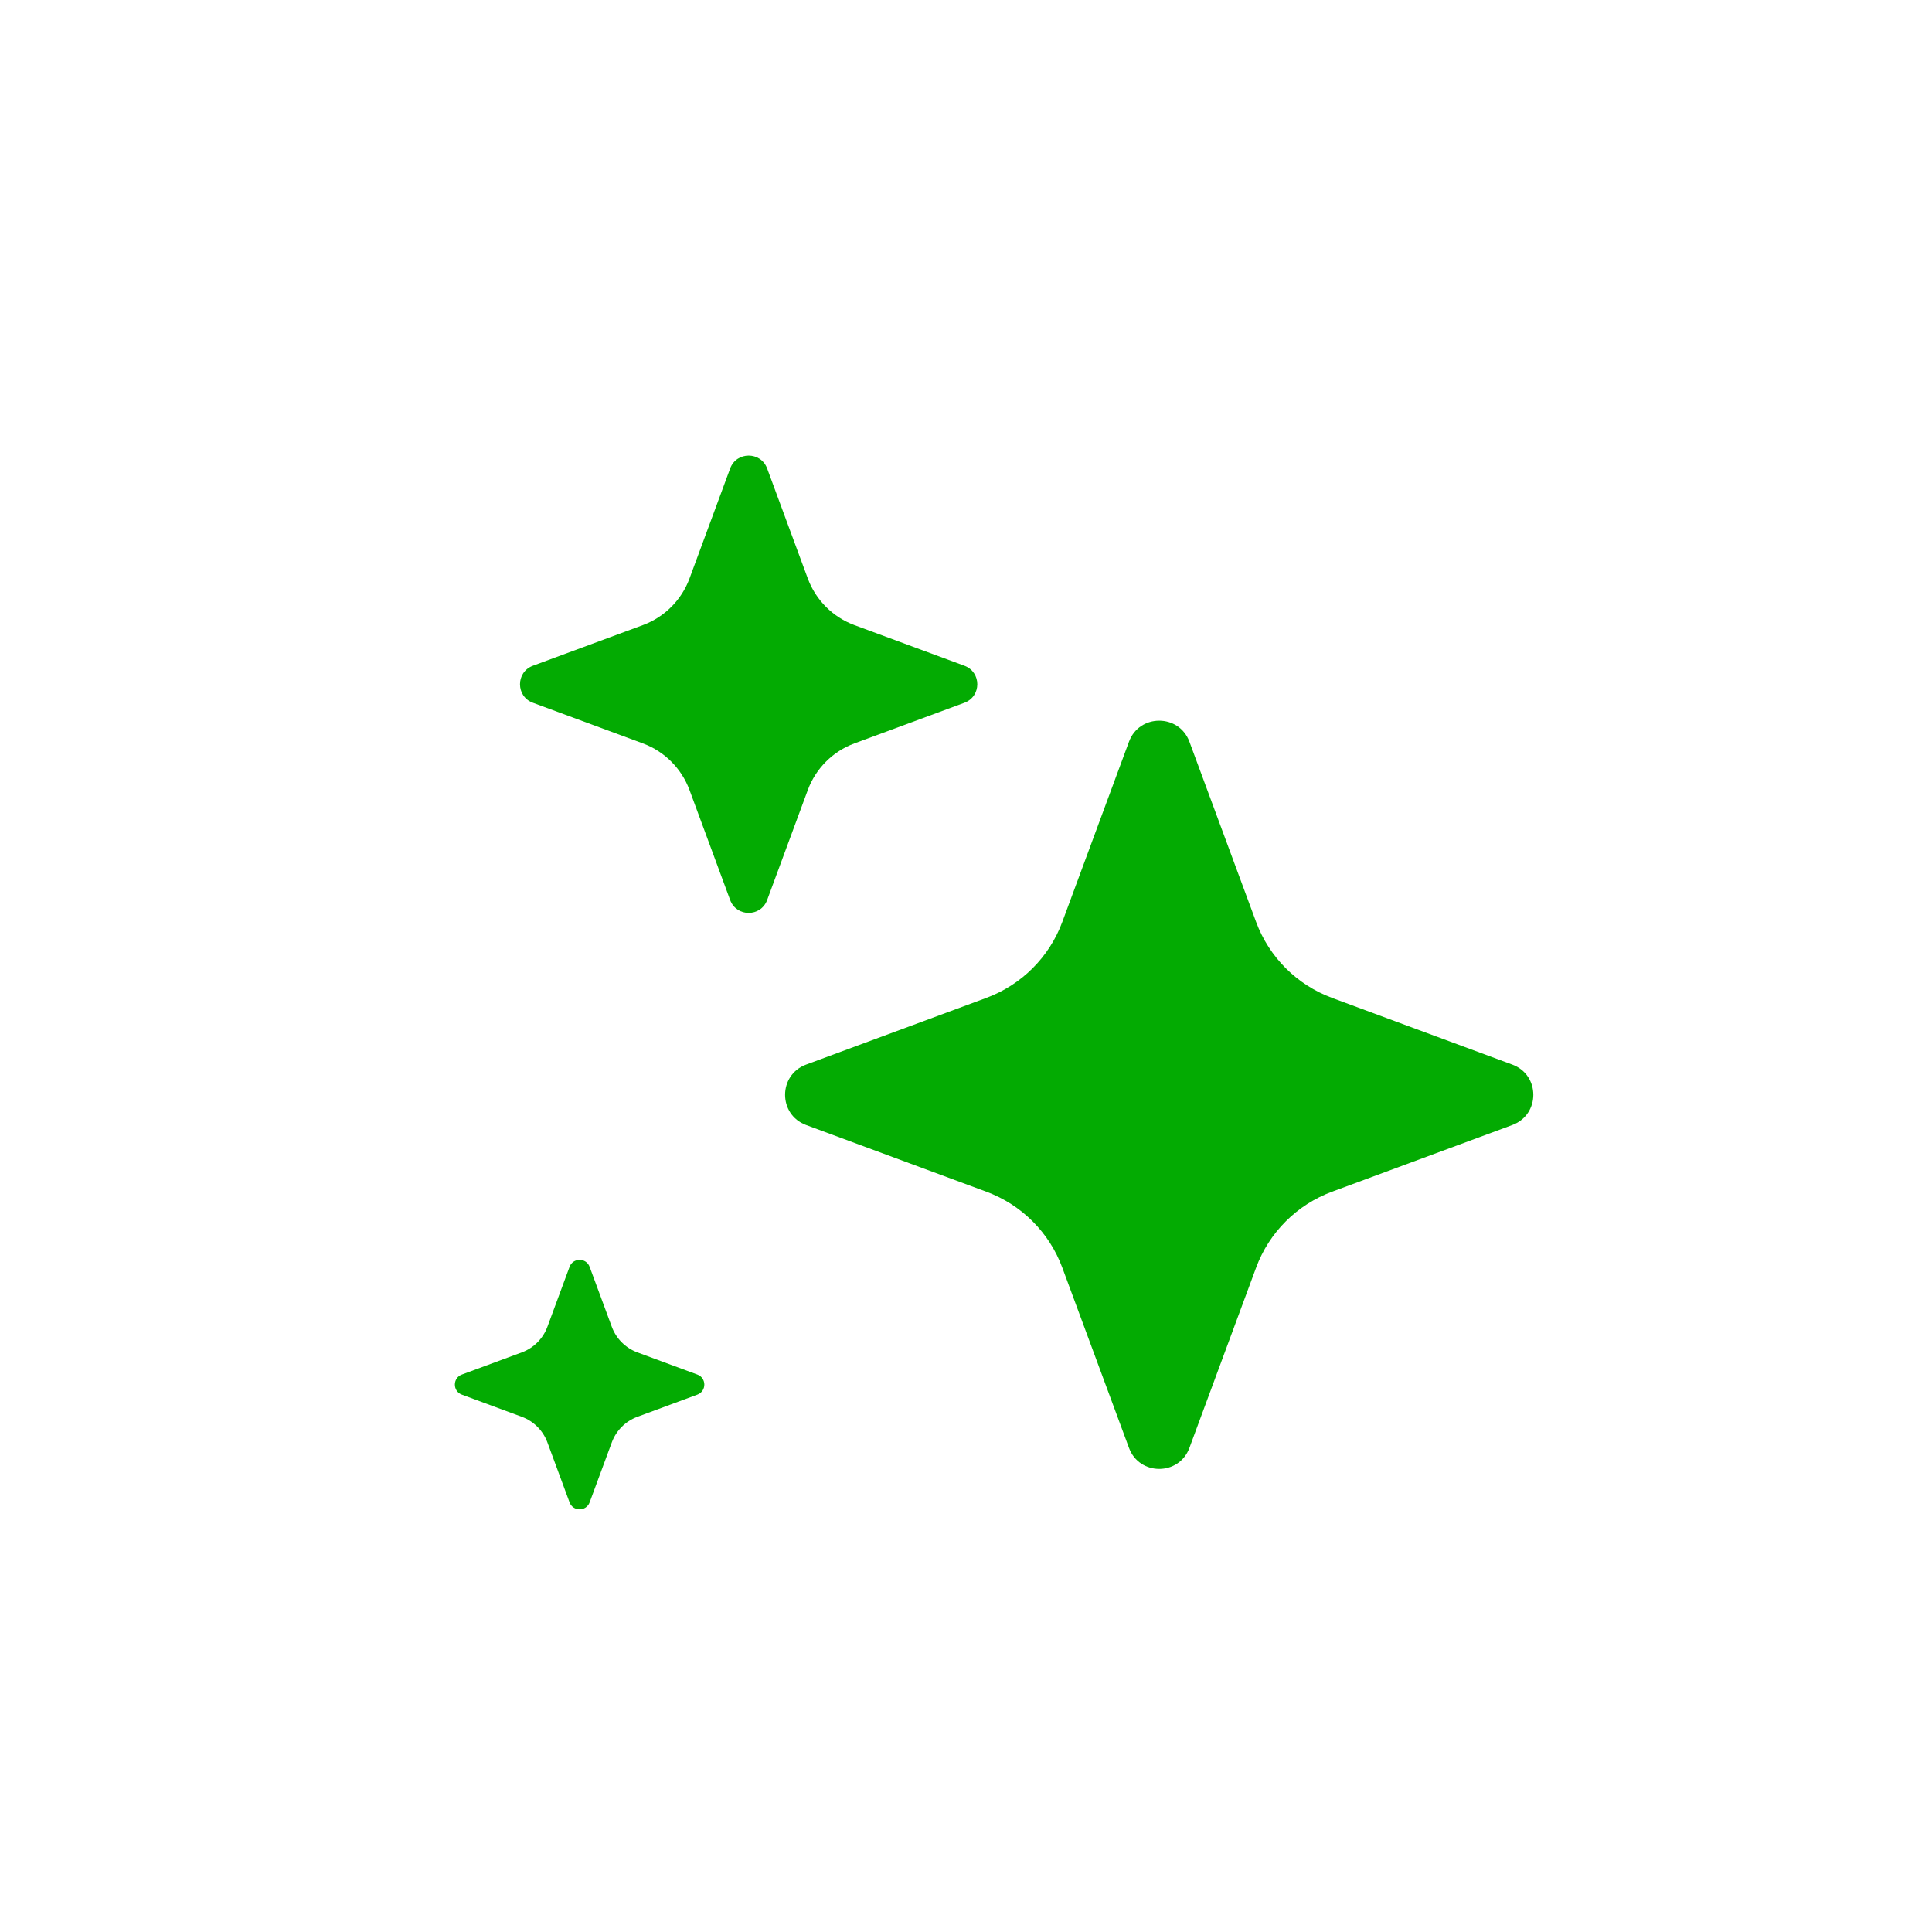
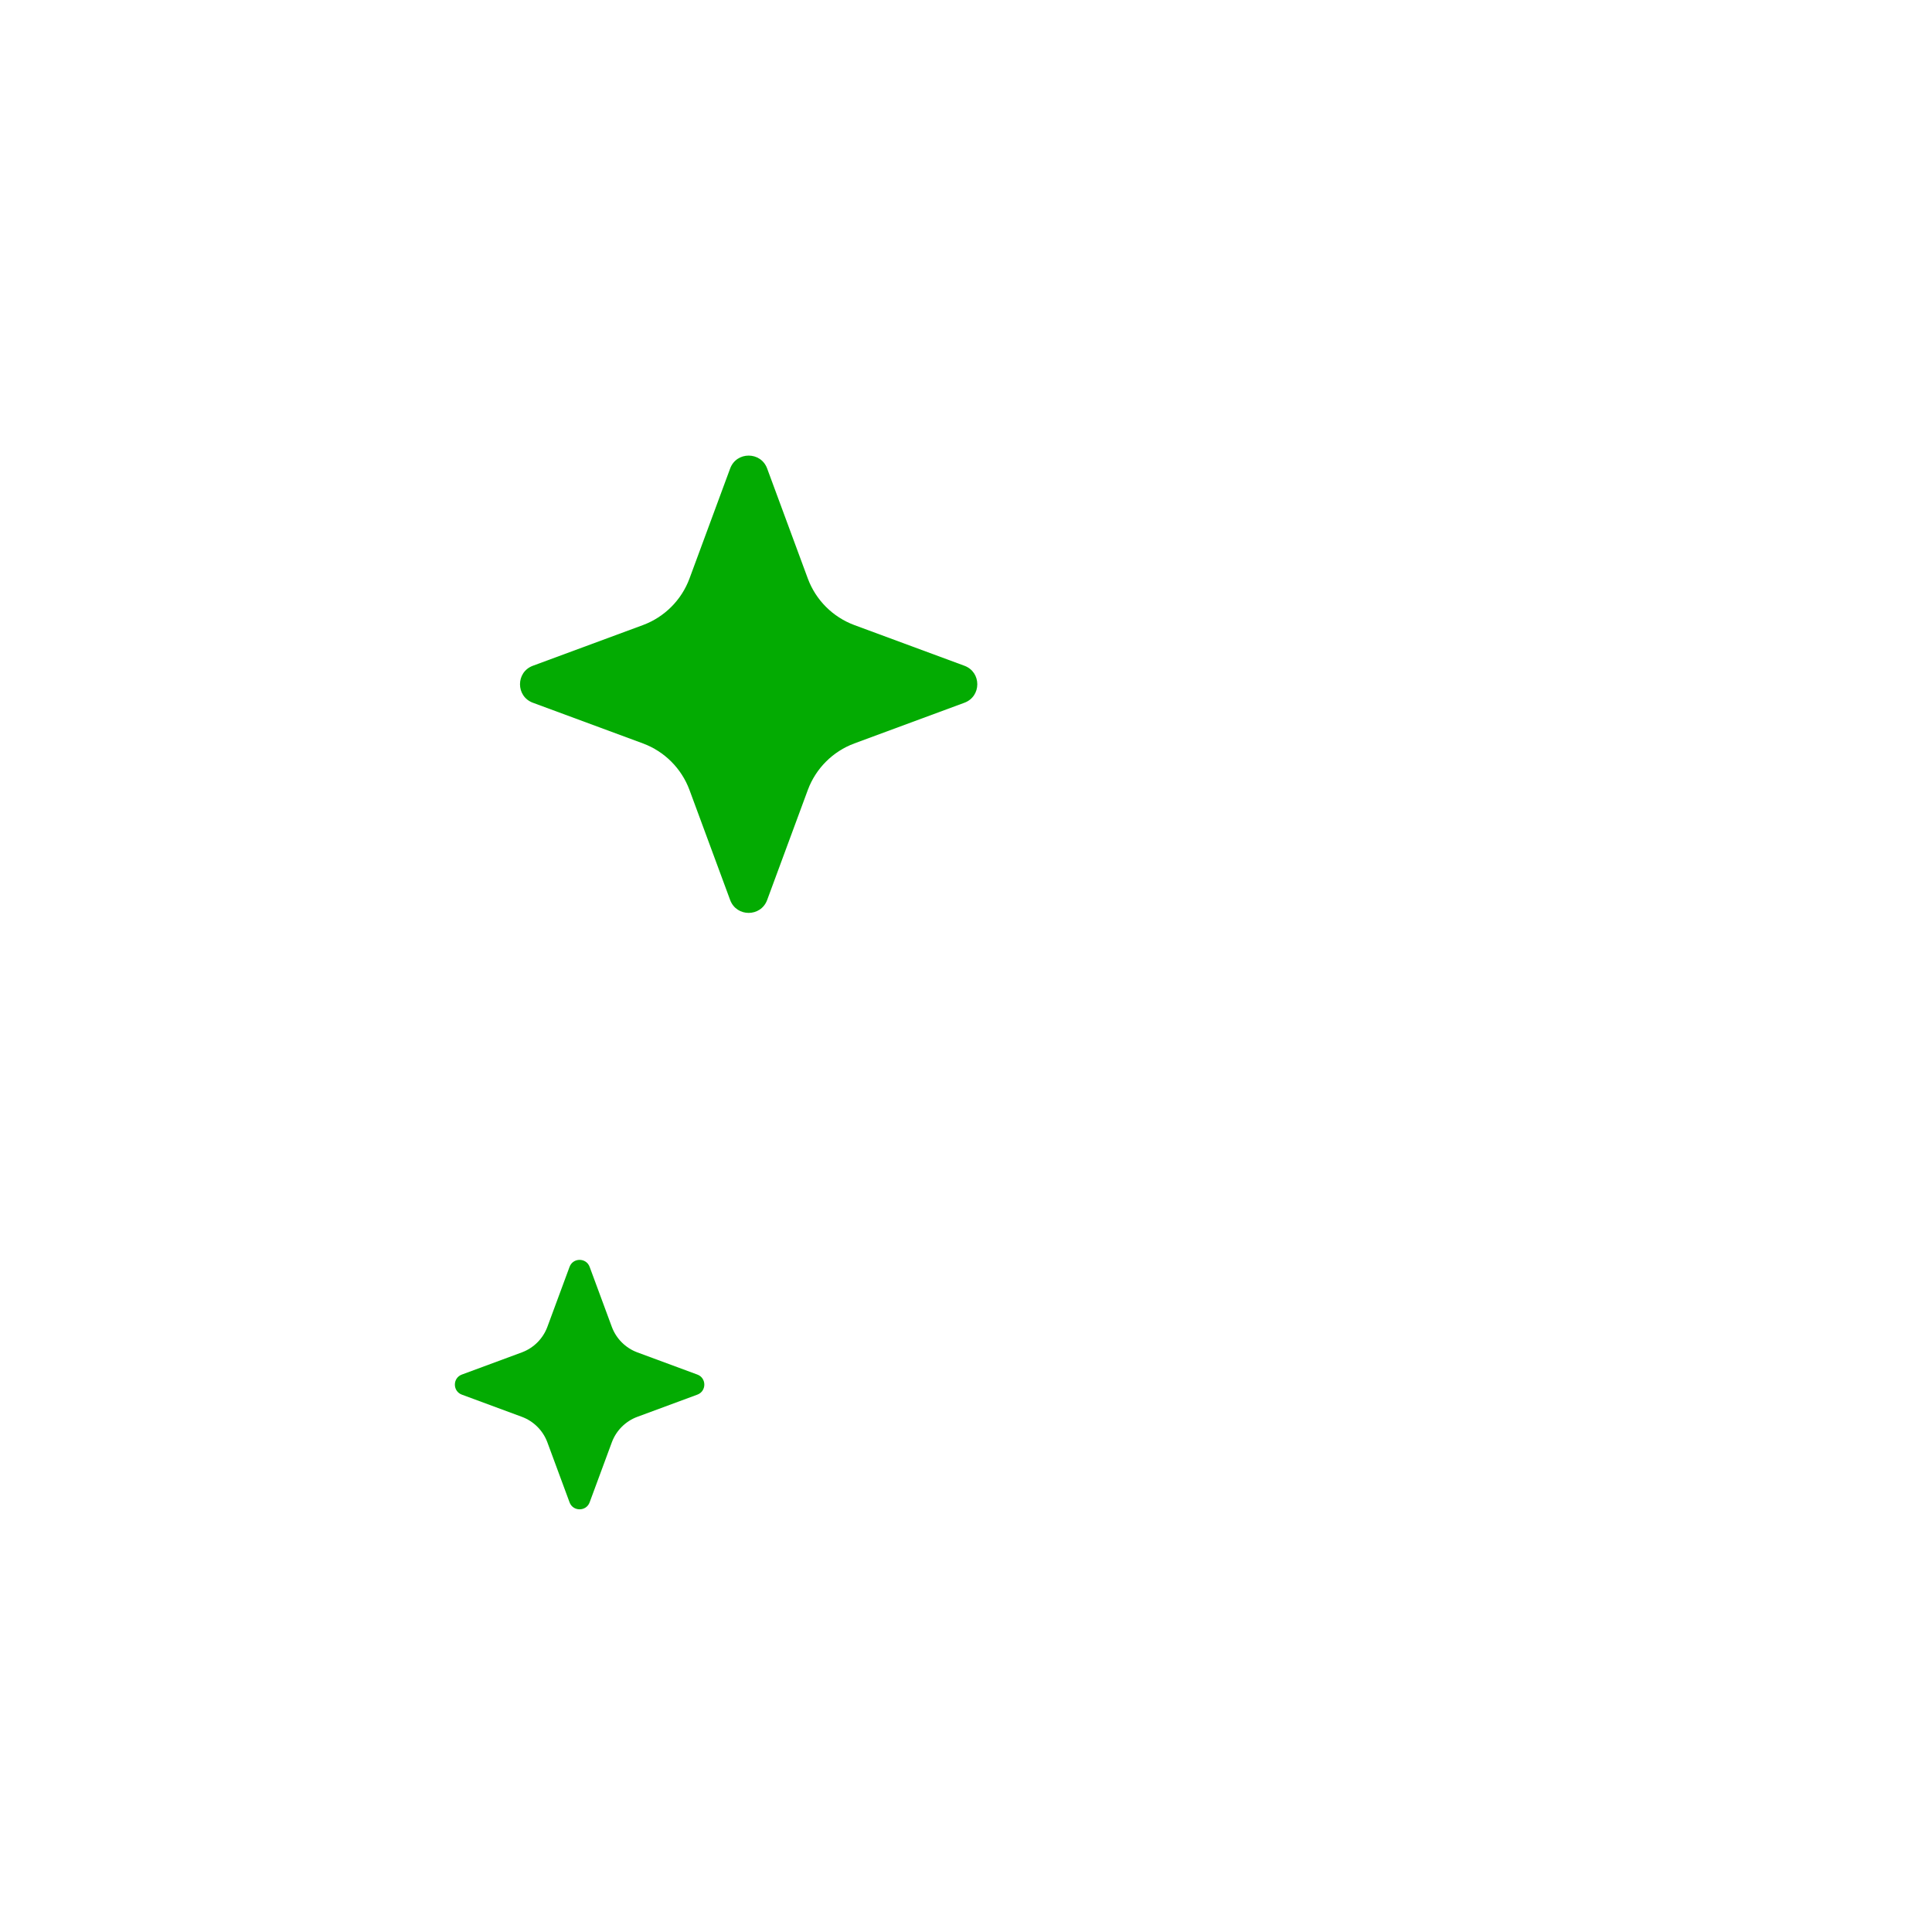
<svg xmlns="http://www.w3.org/2000/svg" width="30" height="30" viewBox="0 0 30 30" fill="none">
  <style>
        @keyframes blink1 {
        100%, 0% { opacity: 1; transform: scale(1.2); transform-origin: center; }
        50% { opacity: 0.4; transform: scale(1);transform-origin: center; }
        }

        @keyframes blink2 {
        0%, 100% { opacity: 0.4; transform: scale(1); transform-origin: 11.1px 10.6px; }
        50% { opacity: 1; transform: scale(1.4);transform-origin: 11.1px 10.6px; }
        }
        @keyframes blink3 {
        0%, 100% { opacity: 0.4; transform: scale(1); transform-origin: 8.5px 20.5px; }
        50% { opacity: 0.6; transform: scale(1.4);transform-origin: 8.5px 20.5px; }
        }
        #Star1 {
        animation: blink1 2s infinite ease-in-out;
        }
        #Star2 {
        animation: blink2 2s infinite ease-in-out;
        }
        #Star3 {
        animation: blink3 2s infinite ease-in-out;

        }
    </style>
  <g filter="url(#filter0_d_9913_199056)">
-     <path id="Star1" d="M17.531 10.517C17.692 10.082 18.308 10.082 18.469 10.517L19.504 13.314C19.706 13.862 20.138 14.293 20.686 14.496L23.483 15.531C23.918 15.692 23.918 16.308 23.483 16.469L20.686 17.504C20.138 17.706 19.706 18.138 19.504 18.686L18.469 21.483C18.308 21.918 17.692 21.918 17.531 21.483L16.496 18.686C16.294 18.138 15.862 17.706 15.314 17.504L12.517 16.469C12.082 16.308 12.082 15.692 12.517 15.531L15.314 14.496C15.862 14.293 16.294 13.862 16.496 13.314L17.531 10.517Z" fill="#03AB02" />
-     <path id="Star2" d="M11.338 6.274C11.437 6.008 11.813 6.008 11.912 6.274L12.544 7.984C12.668 8.318 12.932 8.582 13.266 8.706L14.976 9.338C15.242 9.437 15.242 9.813 14.976 9.912L13.266 10.544C12.932 10.668 12.668 10.932 12.544 11.266L11.912 12.976C11.813 13.242 11.437 13.242 11.338 12.976L10.706 11.266C10.582 10.932 10.318 10.668 9.984 10.544L8.274 9.912C8.008 9.813 8.008 9.437 8.274 9.338L9.984 8.706C10.318 8.582 10.582 8.318 10.706 7.984L11.338 6.274Z" fill="#03AB02" />
+     <path id="Star2" d="M11.338 6.274C11.437 6.008 11.813 6.008 11.912 6.274L12.544 7.984C12.668 8.318 12.932 8.582 13.266 8.706L14.976 9.338C15.242 9.437 15.242 9.813 14.976 9.912L13.266 10.544C12.932 10.668 12.668 10.932 12.544 11.266L11.912 12.976C11.813 13.242 11.437 13.242 11.338 12.976L10.706 11.266C10.582 10.932 10.318 10.668 9.984 10.544L8.274 9.912C8.008 9.813 8.008 9.437 8.274 9.338L9.984 8.706C10.318 8.582 10.582 8.318 10.706 7.984L11.338 6.274" fill="#03AB02" />
    <path id="Star3" d="M8.844 18.672C8.897 18.527 9.103 18.527 9.156 18.672L9.501 19.605C9.569 19.787 9.713 19.931 9.895 19.999L10.828 20.344C10.973 20.397 10.973 20.603 10.828 20.656L9.895 21.001C9.713 21.069 9.569 21.213 9.501 21.395L9.156 22.328C9.103 22.473 8.897 22.473 8.844 22.328L8.499 21.395C8.431 21.213 8.287 21.069 8.105 21.001L7.172 20.656C7.027 20.603 7.027 20.397 7.172 20.344L8.105 19.999C8.287 19.931 8.431 19.787 8.499 19.605L8.844 18.672Z" fill="#03AB02" />
  </g>
  <defs>
    <filter id="filter0_d_9913_199056" x="-3.1" y="-2.6" width="36.2" height="36.2" filterUnits="userSpaceOnUse" color-interpolation-filters="sRGB">
      <feFlood flood-opacity="0" result="BackgroundImageFix" />
      <feColorMatrix in="SourceAlpha" type="matrix" values="0 0 0 0 0 0 0 0 0 0 0 0 0 0 0 0 0 0 127 0" result="hardAlpha" />
      <feOffset dy="1" />
      <feGaussianBlur stdDeviation="3.05" />
      <feComposite in2="hardAlpha" operator="out" />
      <feColorMatrix type="matrix" values="0 0 0 0 0.012 0 0 0 0 0.671 0 0 0 0 0.008 0 0 0 0.45 0" />
      <feBlend mode="normal" in2="BackgroundImageFix" result="effect1_dropShadow_9913_199056" />
      <feBlend mode="normal" in="SourceGraphic" in2="effect1_dropShadow_9913_199056" result="shape" />
    </filter>
  </defs>
</svg>